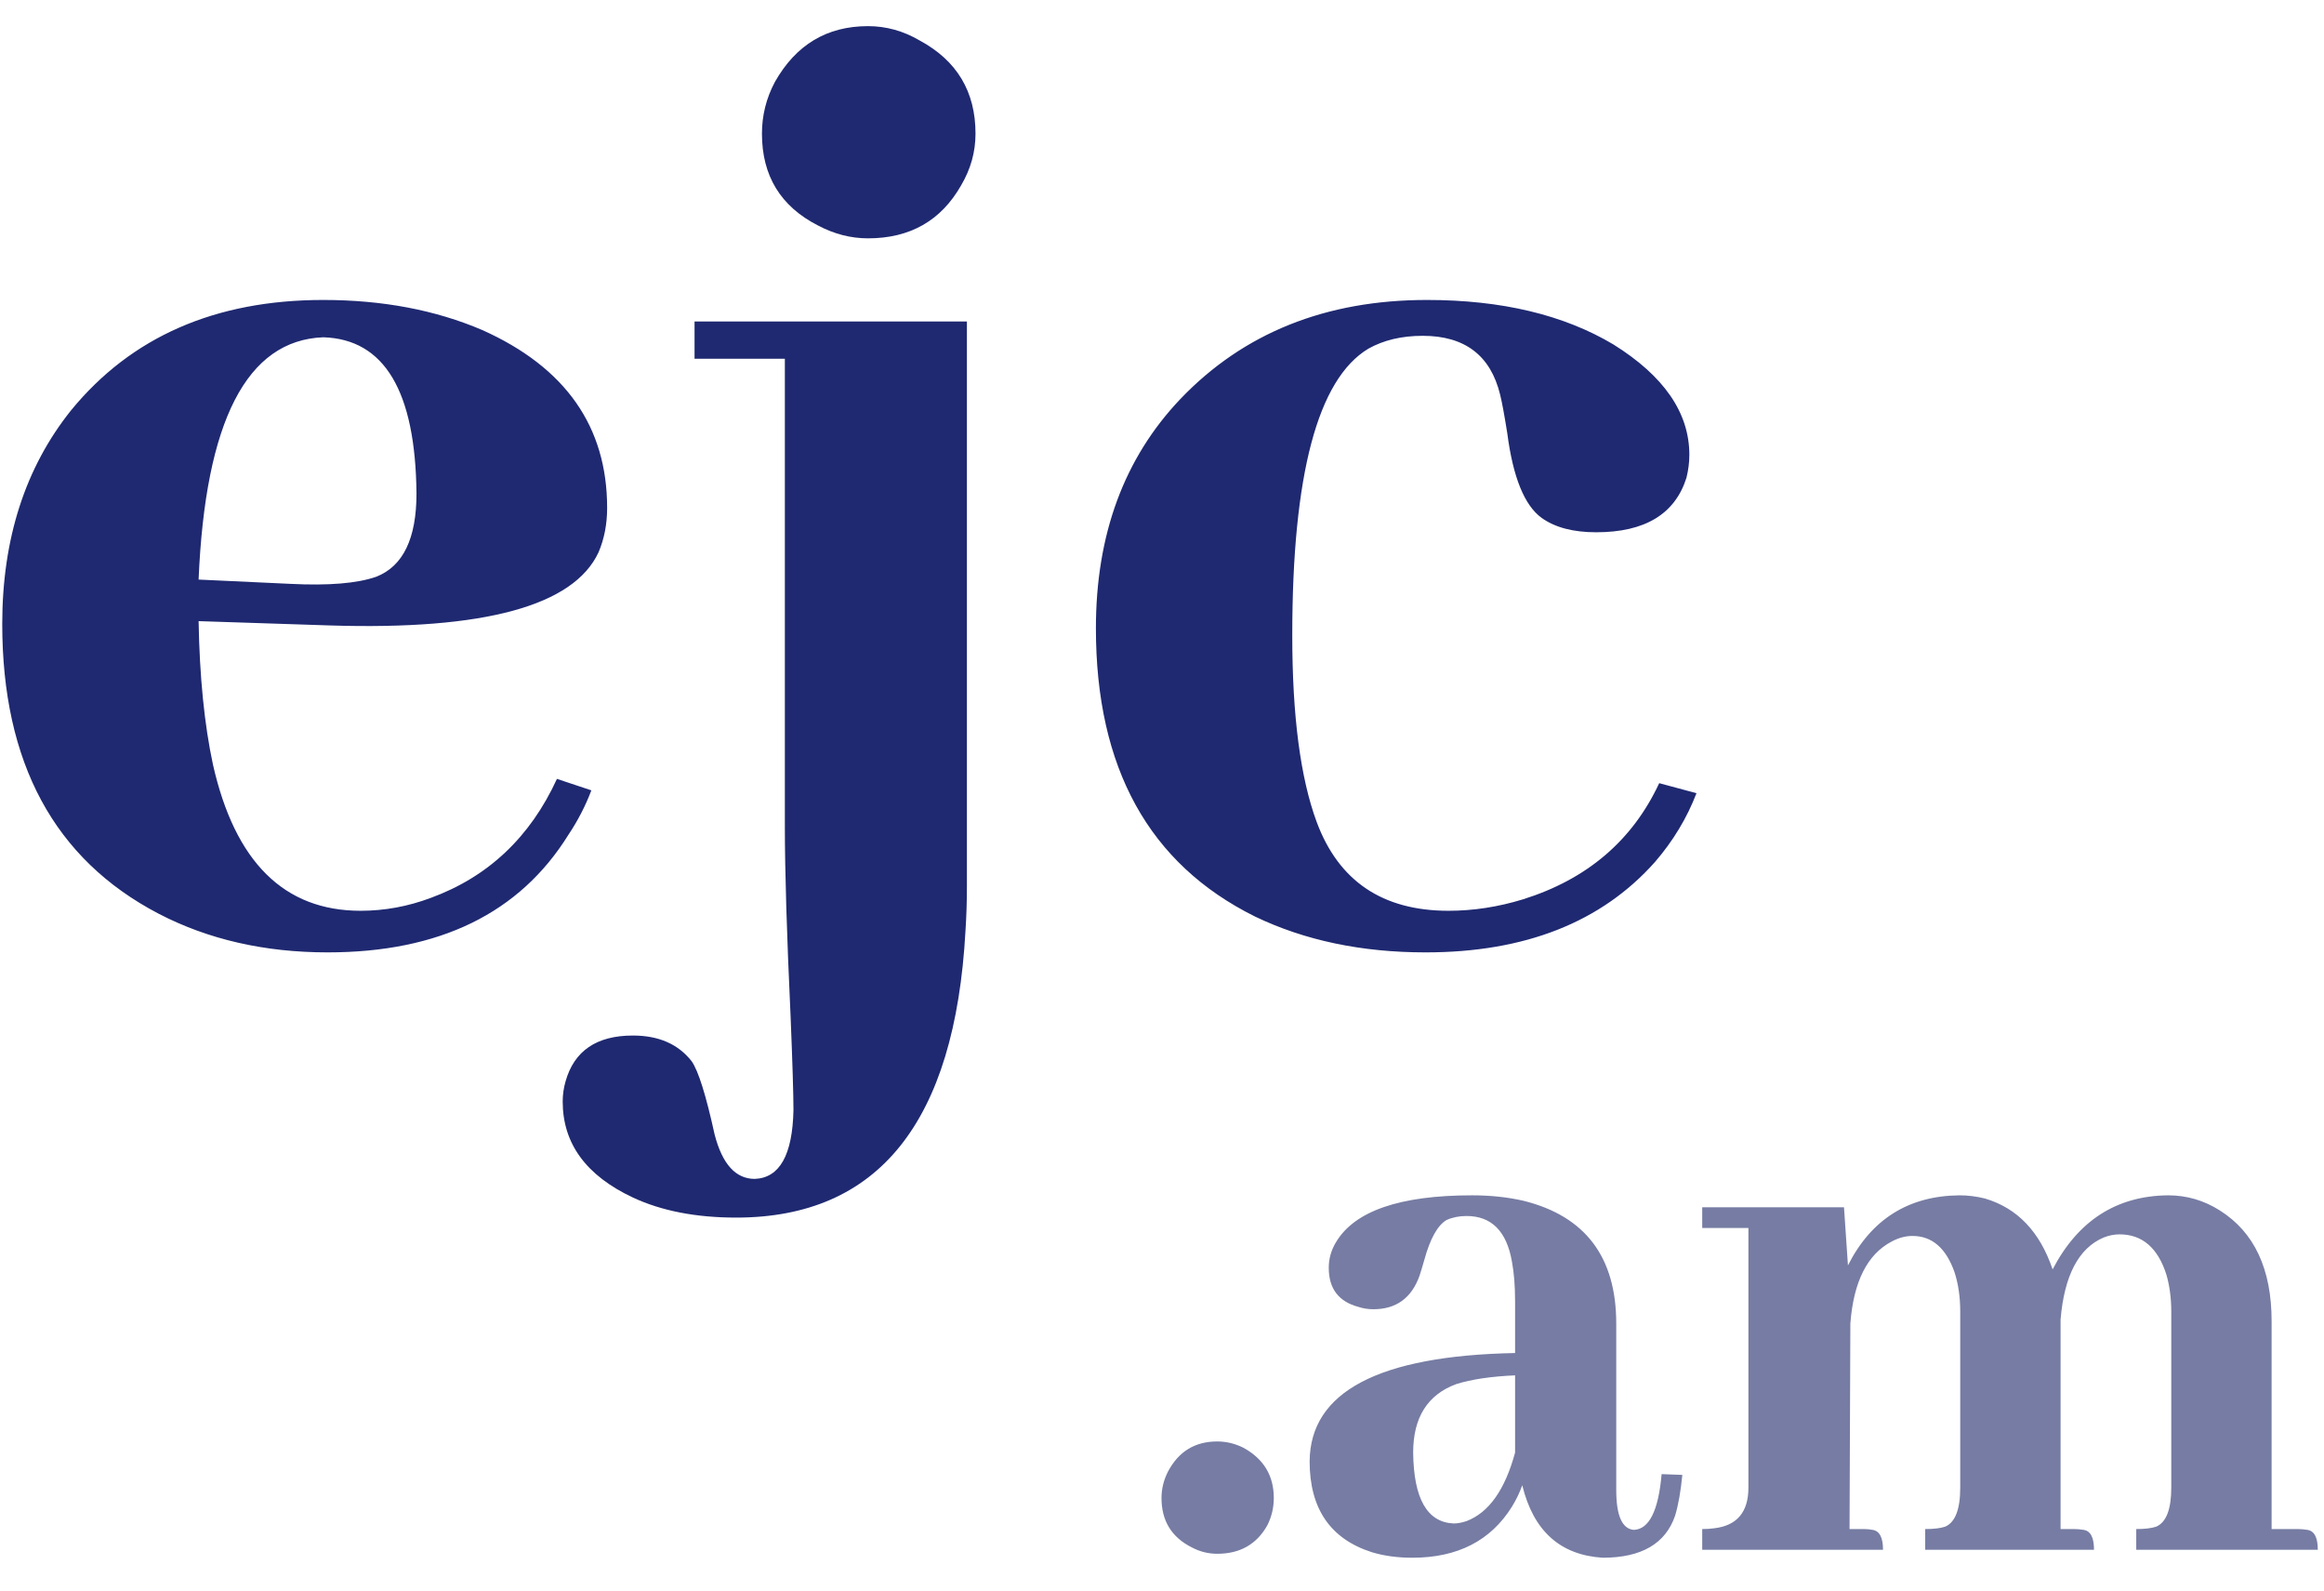
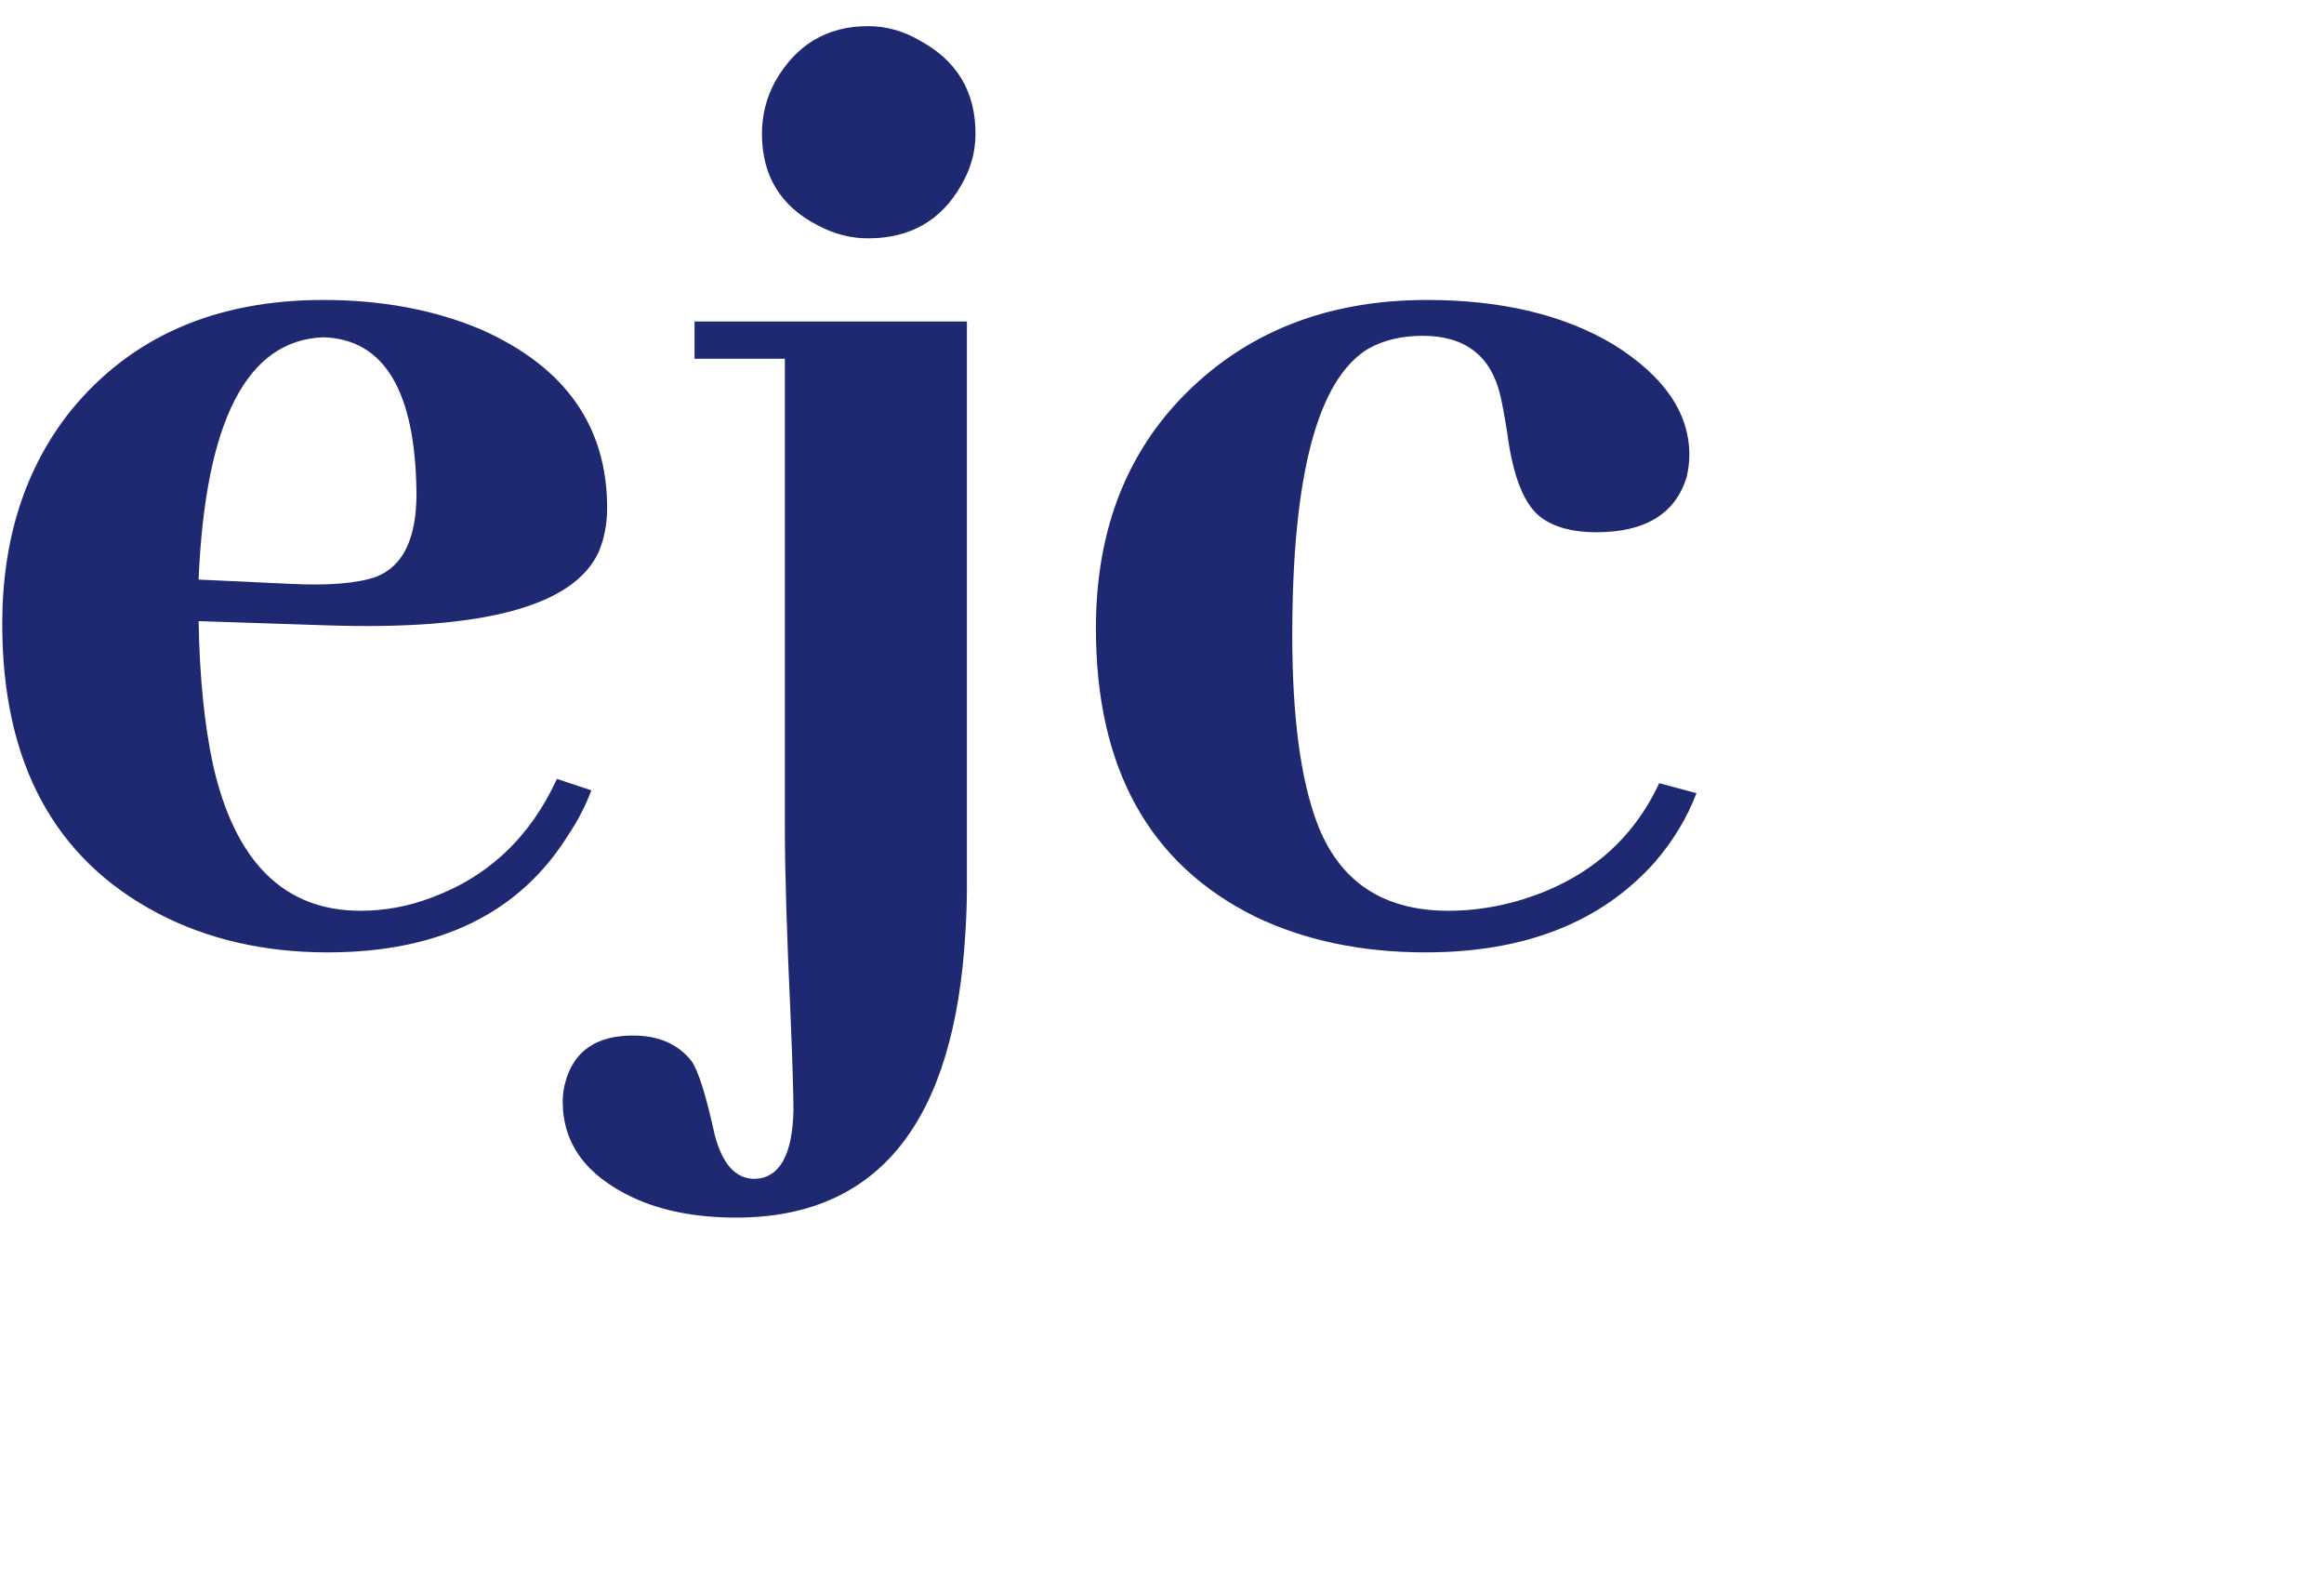
<svg xmlns="http://www.w3.org/2000/svg" width="57" height="39" viewBox="0 0 57 39" fill="none">
  <path d="M7.93 8.27C9.43 8.316 10.191 9.594 10.215 12.102C10.215 13.203 9.887 13.883 9.23 14.141C8.762 14.305 8.059 14.363 7.121 14.316L4.871 14.211C5.035 10.32 6.055 8.34 7.93 8.27ZM14.504 19.379L13.66 19.098C13.004 20.527 11.973 21.5 10.566 22.016C10.004 22.227 9.43 22.332 8.844 22.332C6.969 22.332 5.762 21.137 5.223 18.746C5.012 17.762 4.895 16.59 4.871 15.23L8.105 15.336C11.879 15.453 14.07 14.855 14.68 13.543C14.82 13.215 14.891 12.852 14.891 12.453C14.891 10.461 13.871 9.008 11.832 8.094C10.684 7.602 9.383 7.355 7.93 7.355C5.281 7.355 3.219 8.258 1.742 10.062C0.617 11.469 0.055 13.215 0.055 15.301C0.055 18.699 1.332 21.066 3.887 22.402C5.105 23.035 6.488 23.352 8.035 23.352C10.777 23.352 12.746 22.391 13.941 20.469C14.176 20.117 14.363 19.754 14.504 19.379ZM23.926 3.277C23.926 2.246 23.469 1.484 22.555 0.992C22.156 0.758 21.734 0.641 21.289 0.641C20.281 0.641 19.52 1.098 19.004 2.012C18.793 2.41 18.688 2.832 18.688 3.277C18.688 4.309 19.145 5.059 20.059 5.527C20.457 5.738 20.867 5.844 21.289 5.844C22.32 5.844 23.082 5.41 23.574 4.543C23.809 4.145 23.926 3.723 23.926 3.277ZM17.035 7.883V8.797H19.25V20.258C19.25 21.359 19.297 22.918 19.391 24.934C19.438 26.082 19.461 26.844 19.461 27.219C19.438 28.32 19.121 28.883 18.512 28.906C18.043 28.906 17.715 28.543 17.527 27.816C17.316 26.855 17.129 26.258 16.965 26.023C16.637 25.602 16.156 25.391 15.523 25.391C14.633 25.391 14.082 25.766 13.871 26.516C13.824 26.68 13.801 26.844 13.801 27.008C13.801 28.039 14.375 28.824 15.523 29.363C16.227 29.691 17.07 29.855 18.055 29.855C21.547 29.855 23.422 27.512 23.68 22.824C23.703 22.473 23.715 22.109 23.715 21.734V7.883H17.035ZM26.879 15.406C26.879 18.828 28.18 21.184 30.781 22.473C32 23.059 33.395 23.352 34.965 23.352C37.402 23.352 39.277 22.613 40.59 21.137C41.035 20.621 41.375 20.059 41.609 19.449L40.695 19.203C40.039 20.609 38.926 21.559 37.355 22.051C36.746 22.238 36.137 22.332 35.527 22.332C33.91 22.332 32.832 21.605 32.293 20.152C31.895 19.074 31.695 17.551 31.695 15.582C31.695 11.645 32.316 9.301 33.559 8.551C33.934 8.34 34.379 8.234 34.895 8.234C35.926 8.234 36.559 8.715 36.793 9.676C36.84 9.863 36.898 10.18 36.969 10.625C37.109 11.703 37.391 12.395 37.812 12.699C38.141 12.934 38.586 13.051 39.148 13.051C40.344 13.051 41.082 12.605 41.363 11.715C41.41 11.527 41.434 11.34 41.434 11.152C41.434 10.121 40.812 9.219 39.57 8.445C38.352 7.719 36.828 7.355 35 7.355C32.516 7.355 30.5 8.164 28.953 9.781C27.57 11.234 26.879 13.109 26.879 15.406Z" fill="#1F2971" />
-   <path d="M31.242 36.73C31.242 36.184 30.995 35.773 30.5 35.5C30.292 35.396 30.077 35.344 29.855 35.344C29.309 35.344 28.905 35.591 28.645 36.086C28.54 36.294 28.488 36.509 28.488 36.73C28.488 37.29 28.736 37.694 29.23 37.941C29.426 38.046 29.634 38.098 29.855 38.098C30.415 38.098 30.826 37.863 31.086 37.395C31.19 37.186 31.242 36.965 31.242 36.73ZM39.309 38.195C40.259 38.195 40.852 37.85 41.086 37.16C41.164 36.9 41.223 36.568 41.262 36.164L40.754 36.145C40.676 37.043 40.448 37.499 40.07 37.512C39.784 37.486 39.641 37.16 39.641 36.535V32.453C39.641 30.826 38.885 29.823 37.375 29.445C36.984 29.354 36.561 29.309 36.105 29.309C34.335 29.309 33.221 29.693 32.766 30.461C32.648 30.656 32.59 30.865 32.59 31.086C32.59 31.594 32.831 31.913 33.312 32.043C33.43 32.082 33.553 32.102 33.684 32.102C34.243 32.102 34.621 31.828 34.816 31.281C34.842 31.203 34.882 31.073 34.934 30.891C35.077 30.37 35.259 30.044 35.48 29.914C35.624 29.849 35.786 29.816 35.969 29.816C36.581 29.816 36.952 30.188 37.082 30.93C37.134 31.203 37.16 31.529 37.16 31.906V33.176C33.814 33.241 32.134 34.126 32.121 35.832C32.121 36.991 32.629 37.733 33.645 38.059C33.944 38.15 34.276 38.195 34.641 38.195C35.747 38.195 36.561 37.779 37.082 36.945C37.186 36.776 37.271 36.6 37.336 36.418C37.609 37.538 38.267 38.13 39.309 38.195ZM35.656 37.355C35.005 37.329 34.673 36.75 34.66 35.617C34.66 34.758 35.012 34.198 35.715 33.938C36.092 33.82 36.574 33.749 37.16 33.723V35.617C36.913 36.529 36.516 37.089 35.969 37.297C35.852 37.336 35.747 37.355 35.656 37.355ZM45.715 37.492H45.363L45.383 32.453C45.461 31.424 45.8 30.754 46.398 30.441C46.568 30.35 46.737 30.305 46.906 30.305C47.388 30.305 47.733 30.604 47.941 31.203C48.033 31.49 48.078 31.809 48.078 32.16V36.477C48.078 37.01 47.954 37.329 47.707 37.434C47.59 37.473 47.427 37.492 47.219 37.492V38H51.359C51.359 37.7 51.275 37.538 51.105 37.512C51.027 37.499 50.949 37.492 50.871 37.492H50.539V32.492V32.355C50.63 31.275 50.982 30.604 51.594 30.344C51.724 30.292 51.854 30.266 51.984 30.266C52.544 30.266 52.928 30.598 53.137 31.262C53.215 31.535 53.254 31.835 53.254 32.16V36.477C53.254 37.01 53.13 37.329 52.883 37.434C52.766 37.473 52.603 37.492 52.395 37.492V38H56.848C56.848 37.7 56.763 37.538 56.594 37.512C56.516 37.499 56.438 37.492 56.359 37.492H55.715V32.395C55.715 31.119 55.292 30.213 54.445 29.68C54.055 29.432 53.632 29.309 53.176 29.309C51.913 29.322 50.969 29.927 50.344 31.125C50.031 30.201 49.478 29.621 48.684 29.387C48.475 29.335 48.267 29.309 48.059 29.309C46.809 29.322 45.897 29.895 45.324 31.027L45.227 29.602H41.75V30.109H42.883V36.477C42.883 37.075 42.603 37.408 42.043 37.473C41.952 37.486 41.854 37.492 41.75 37.492V38H46.184C46.184 37.7 46.099 37.538 45.93 37.512C45.865 37.499 45.793 37.492 45.715 37.492Z" fill="#767CA3" />
</svg>